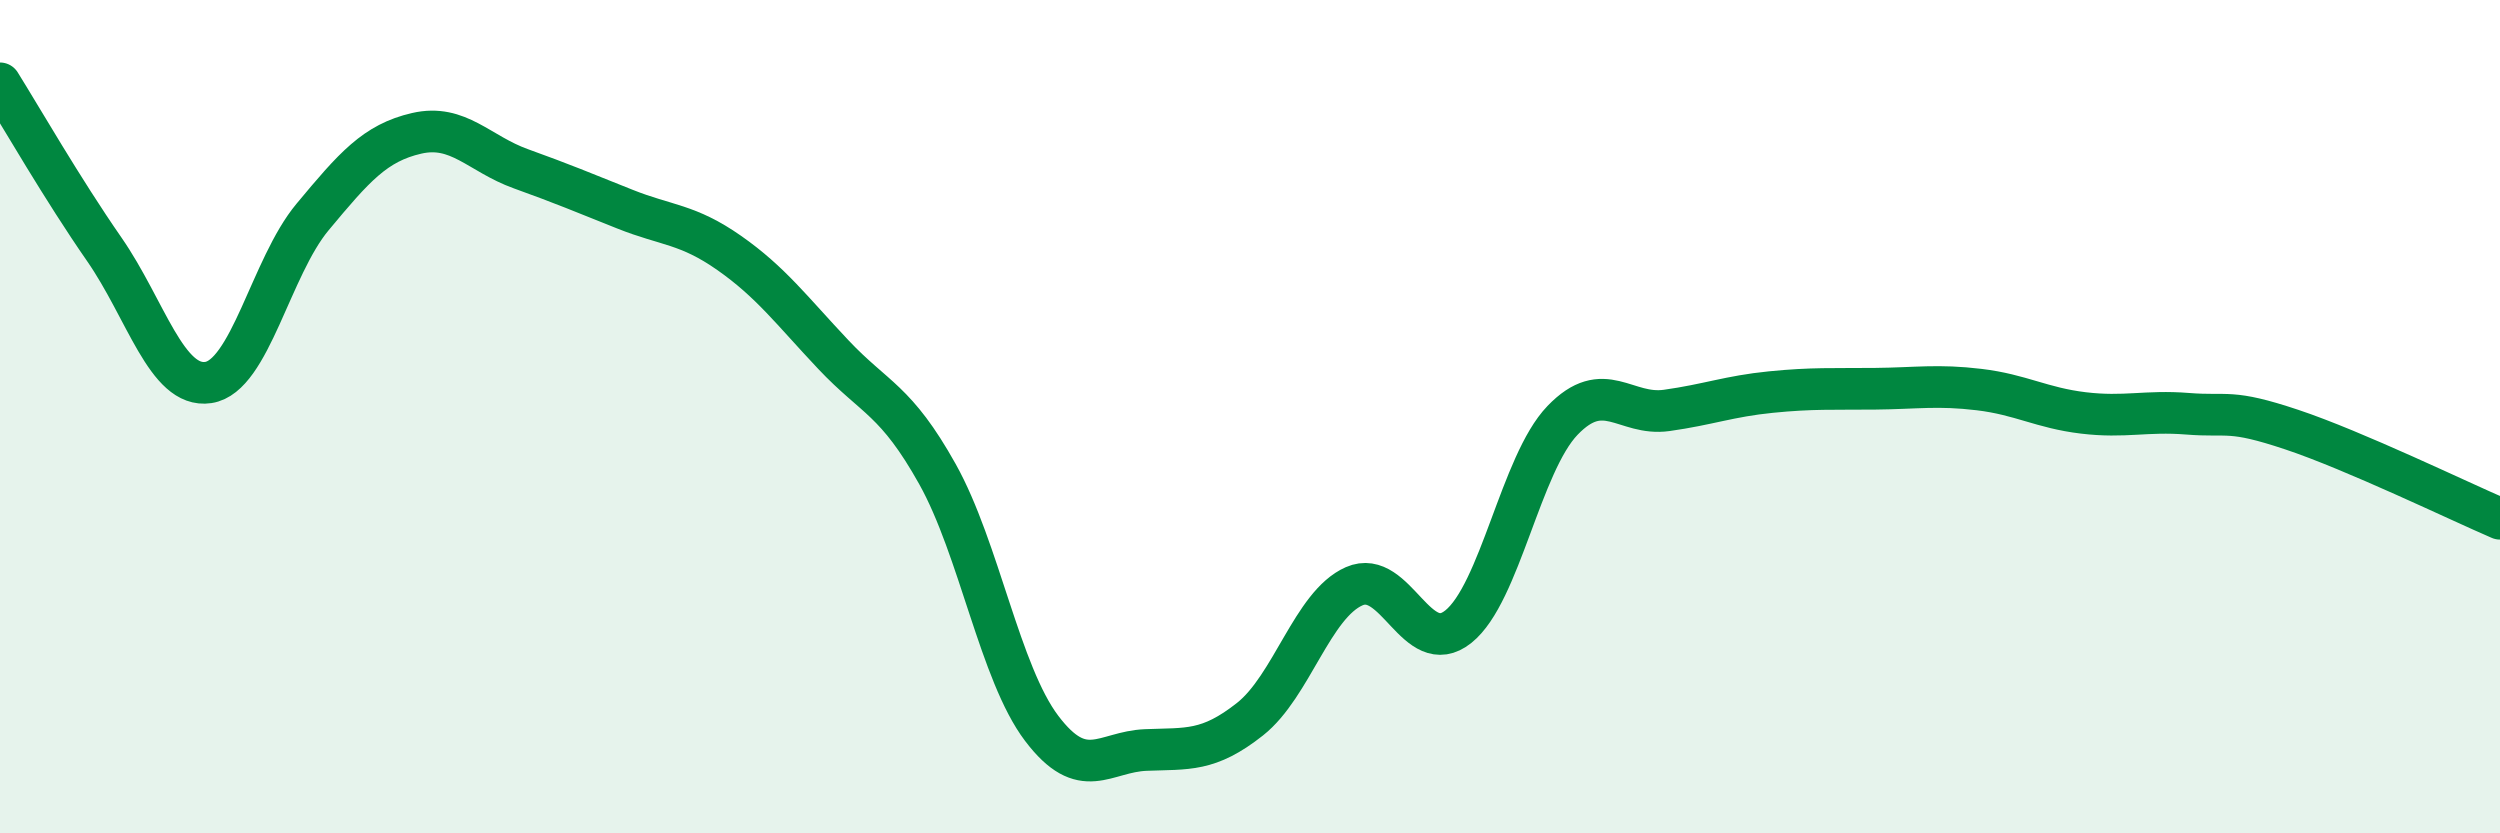
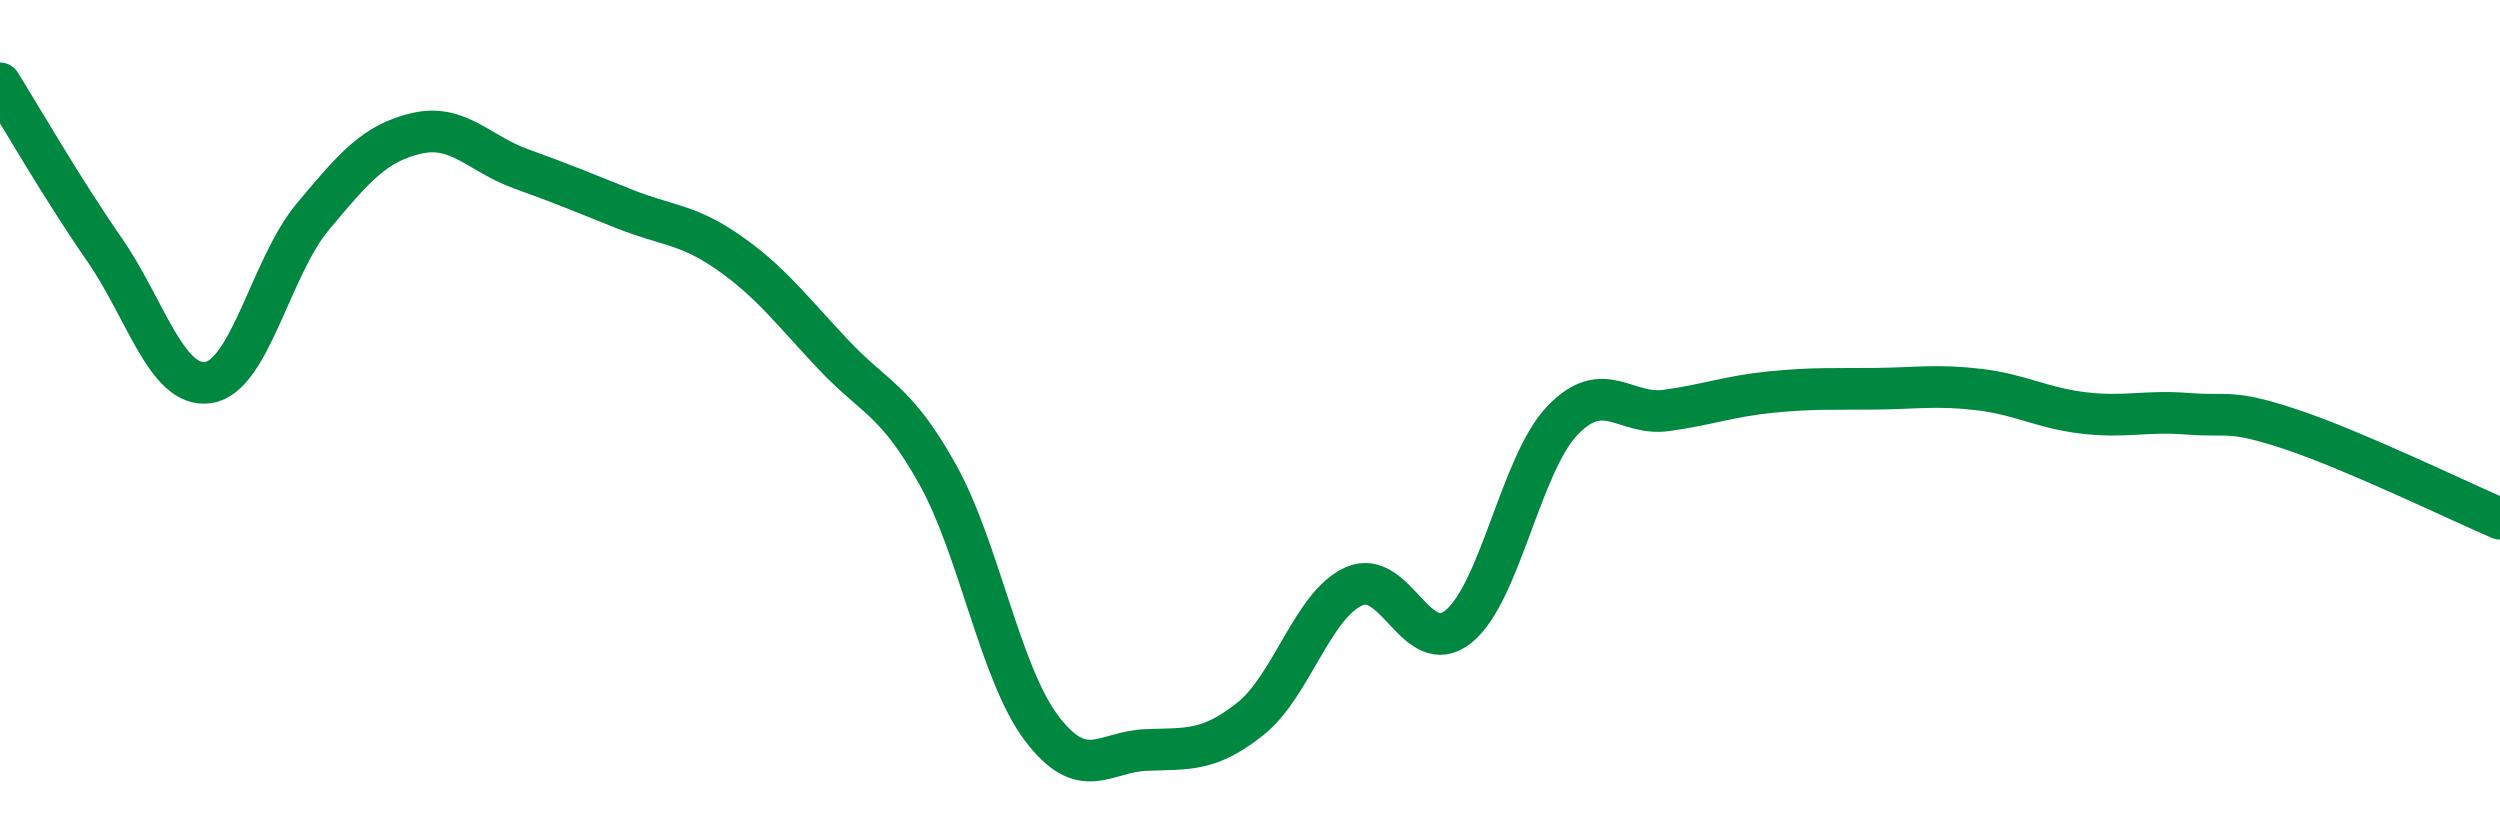
<svg xmlns="http://www.w3.org/2000/svg" width="60" height="20" viewBox="0 0 60 20">
-   <path d="M 0,2 C 0.5,2.8 1.5,4.54 2.5,5.98 C 3.5,7.42 4,9.33 5,9.18 C 6,9.03 6.5,6.41 7.5,5.21 C 8.5,4.01 9,3.43 10,3.2 C 11,2.97 11.5,3.69 12.5,4.05 C 13.5,4.41 14,4.62 15,5.02 C 16,5.42 16.5,5.37 17.5,6.07 C 18.5,6.77 19,7.45 20,8.51 C 21,9.57 21.5,9.59 22.5,11.38 C 23.5,13.17 24,16.16 25,17.48 C 26,18.8 26.5,18.04 27.5,18 C 28.5,17.96 29,18.05 30,17.26 C 31,16.47 31.5,14.51 32.5,14.07 C 33.5,13.63 34,15.84 35,15.04 C 36,14.24 36.5,11.13 37.5,10.09 C 38.5,9.05 39,9.99 40,9.85 C 41,9.71 41.5,9.51 42.5,9.41 C 43.5,9.31 44,9.34 45,9.33 C 46,9.32 46.5,9.23 47.5,9.35 C 48.5,9.47 49,9.79 50,9.91 C 51,10.03 51.5,9.85 52.5,9.93 C 53.5,10.01 53.5,9.81 55,10.31 C 56.5,10.81 59,12.02 60,12.45L60 20L0 20Z" fill="#008740" opacity="0.1" stroke-linecap="round" stroke-linejoin="round" />
  <path d="M 0,2 C 0.5,2.8 1.5,4.54 2.5,5.98 C 3.5,7.42 4,9.33 5,9.18 C 6,9.03 6.5,6.41 7.5,5.21 C 8.5,4.01 9,3.43 10,3.2 C 11,2.97 11.5,3.69 12.5,4.05 C 13.5,4.41 14,4.62 15,5.02 C 16,5.42 16.5,5.37 17.5,6.07 C 18.5,6.77 19,7.45 20,8.51 C 21,9.57 21.5,9.59 22.5,11.38 C 23.5,13.17 24,16.16 25,17.48 C 26,18.8 26.5,18.04 27.5,18 C 28.5,17.96 29,18.05 30,17.26 C 31,16.47 31.5,14.51 32.5,14.07 C 33.5,13.63 34,15.84 35,15.04 C 36,14.24 36.5,11.13 37.5,10.09 C 38.5,9.05 39,9.99 40,9.85 C 41,9.71 41.5,9.51 42.5,9.41 C 43.5,9.31 44,9.34 45,9.33 C 46,9.32 46.5,9.23 47.5,9.35 C 48.5,9.47 49,9.79 50,9.91 C 51,10.03 51.5,9.85 52.5,9.93 C 53.5,10.01 53.5,9.81 55,10.31 C 56.5,10.81 59,12.02 60,12.45" stroke="#008740" stroke-width="1" fill="none" stroke-linecap="round" stroke-linejoin="round" />
</svg>